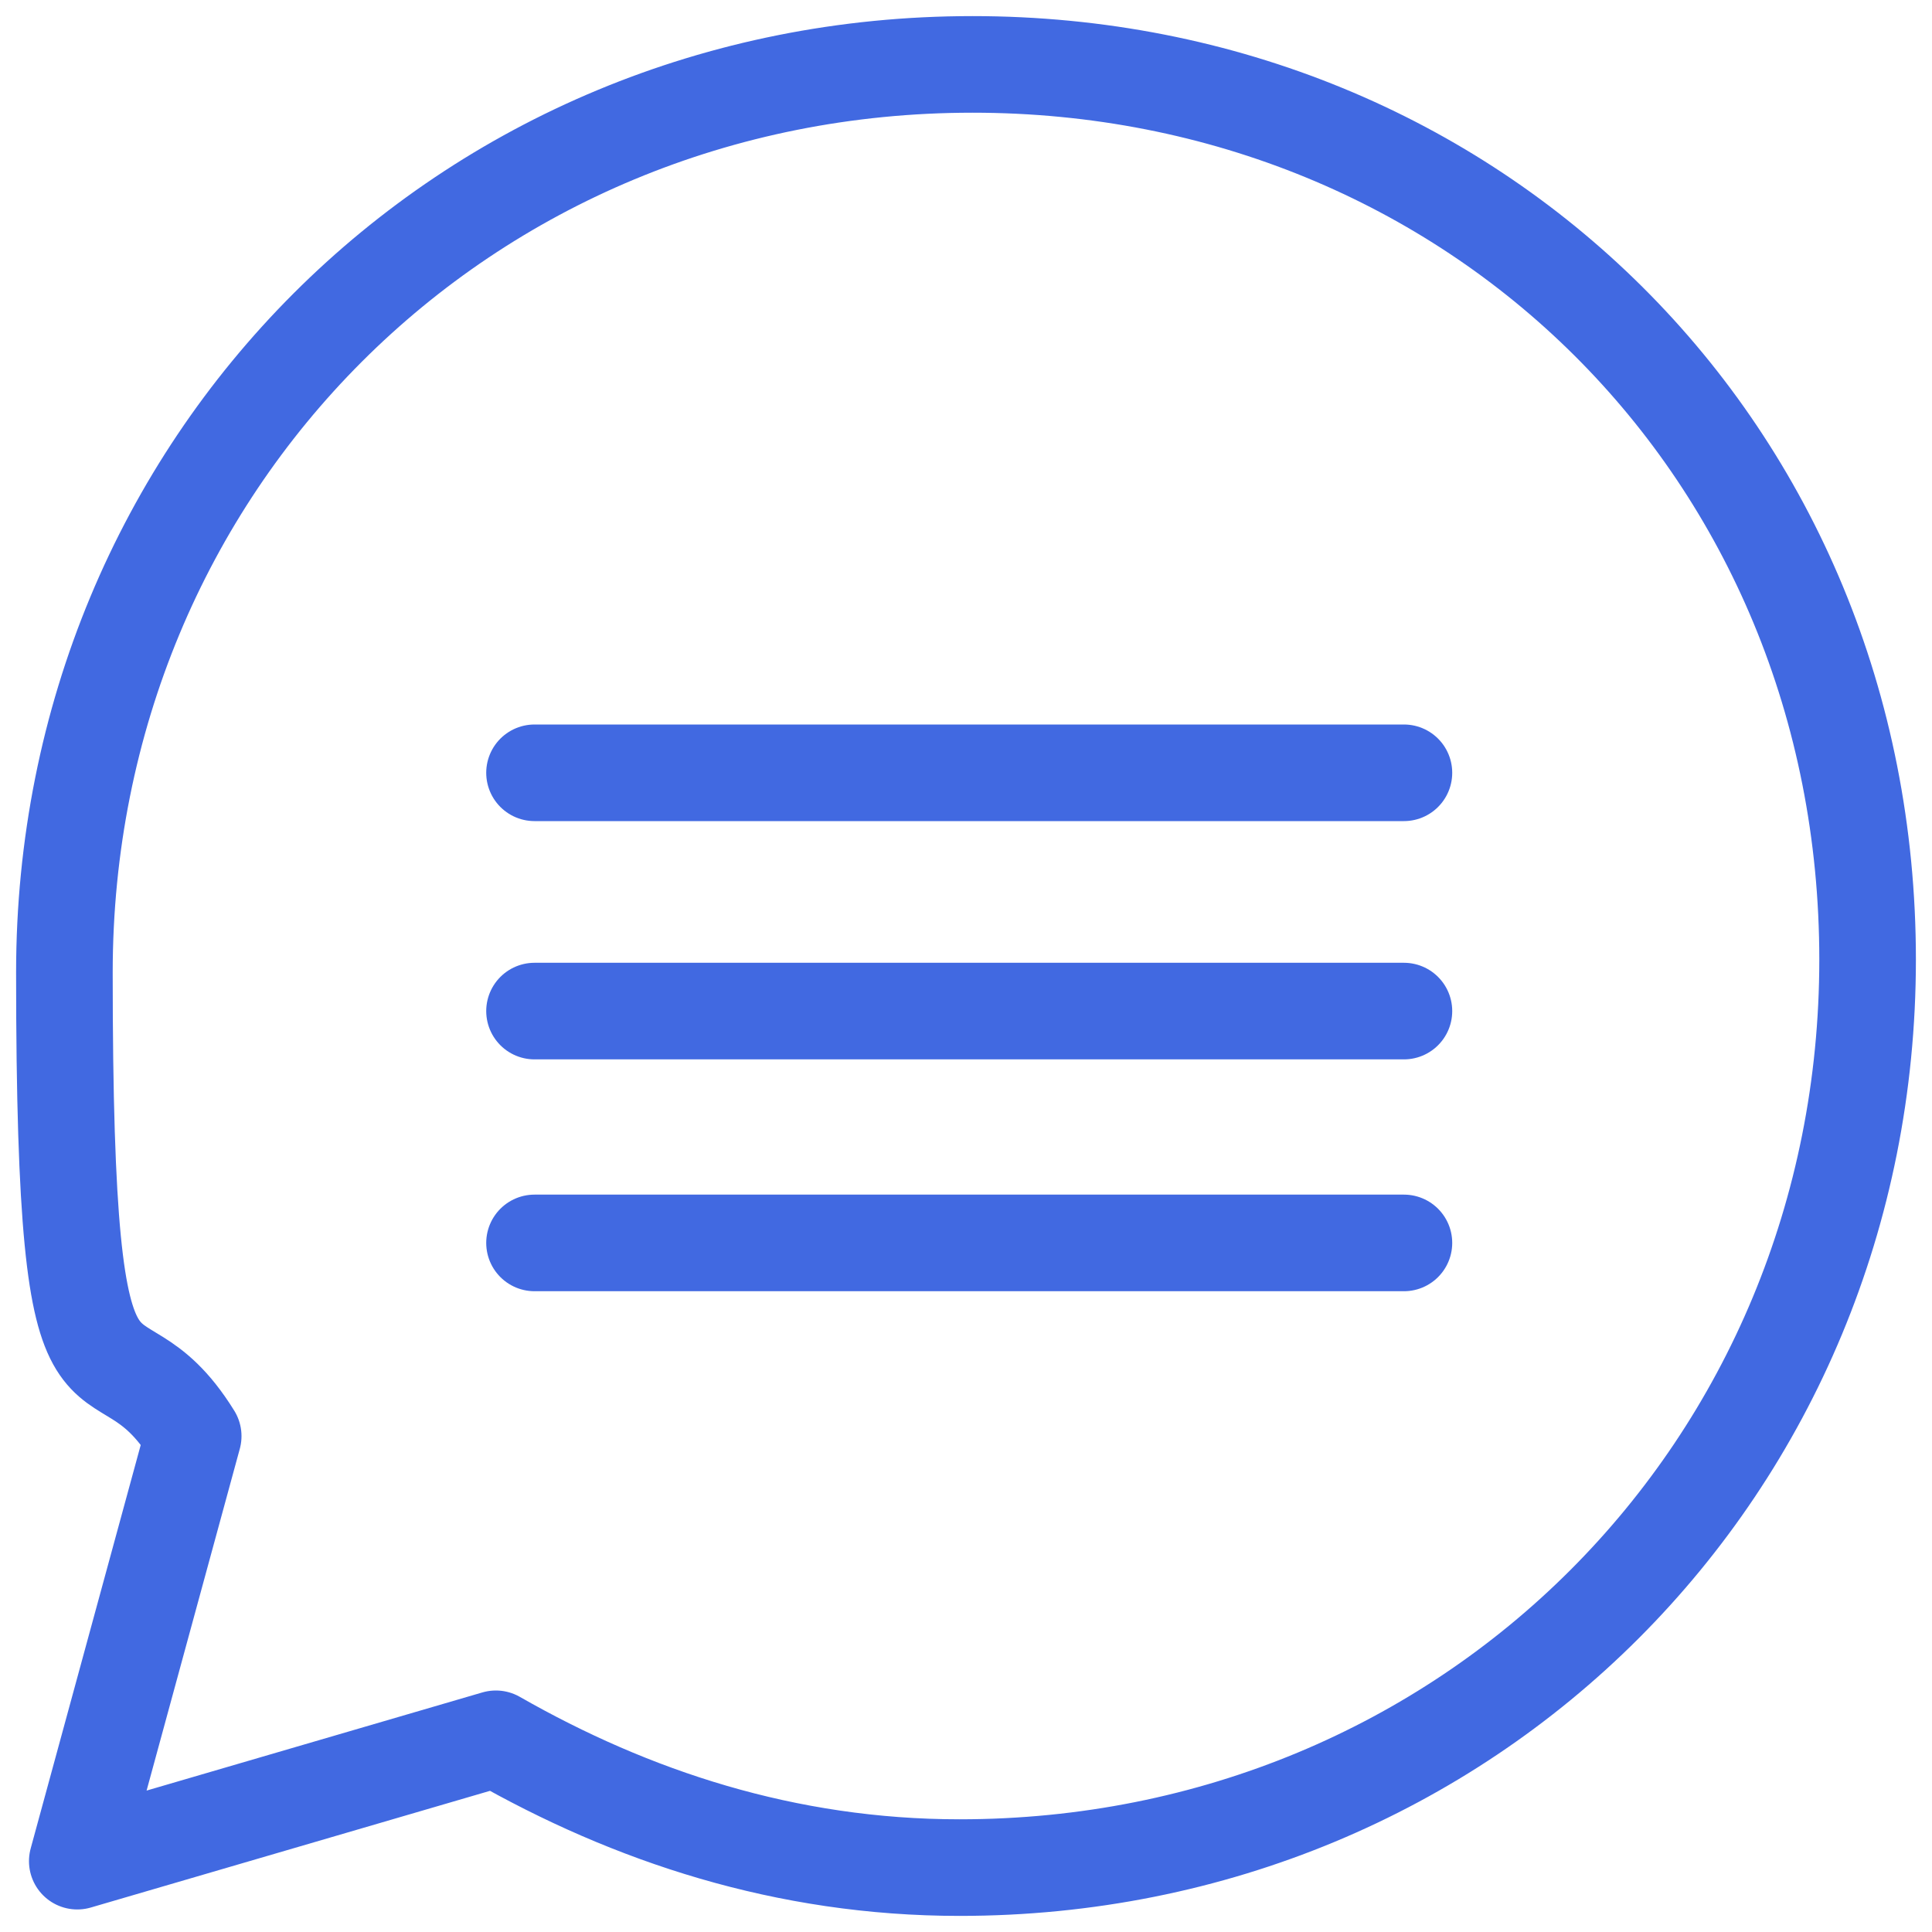
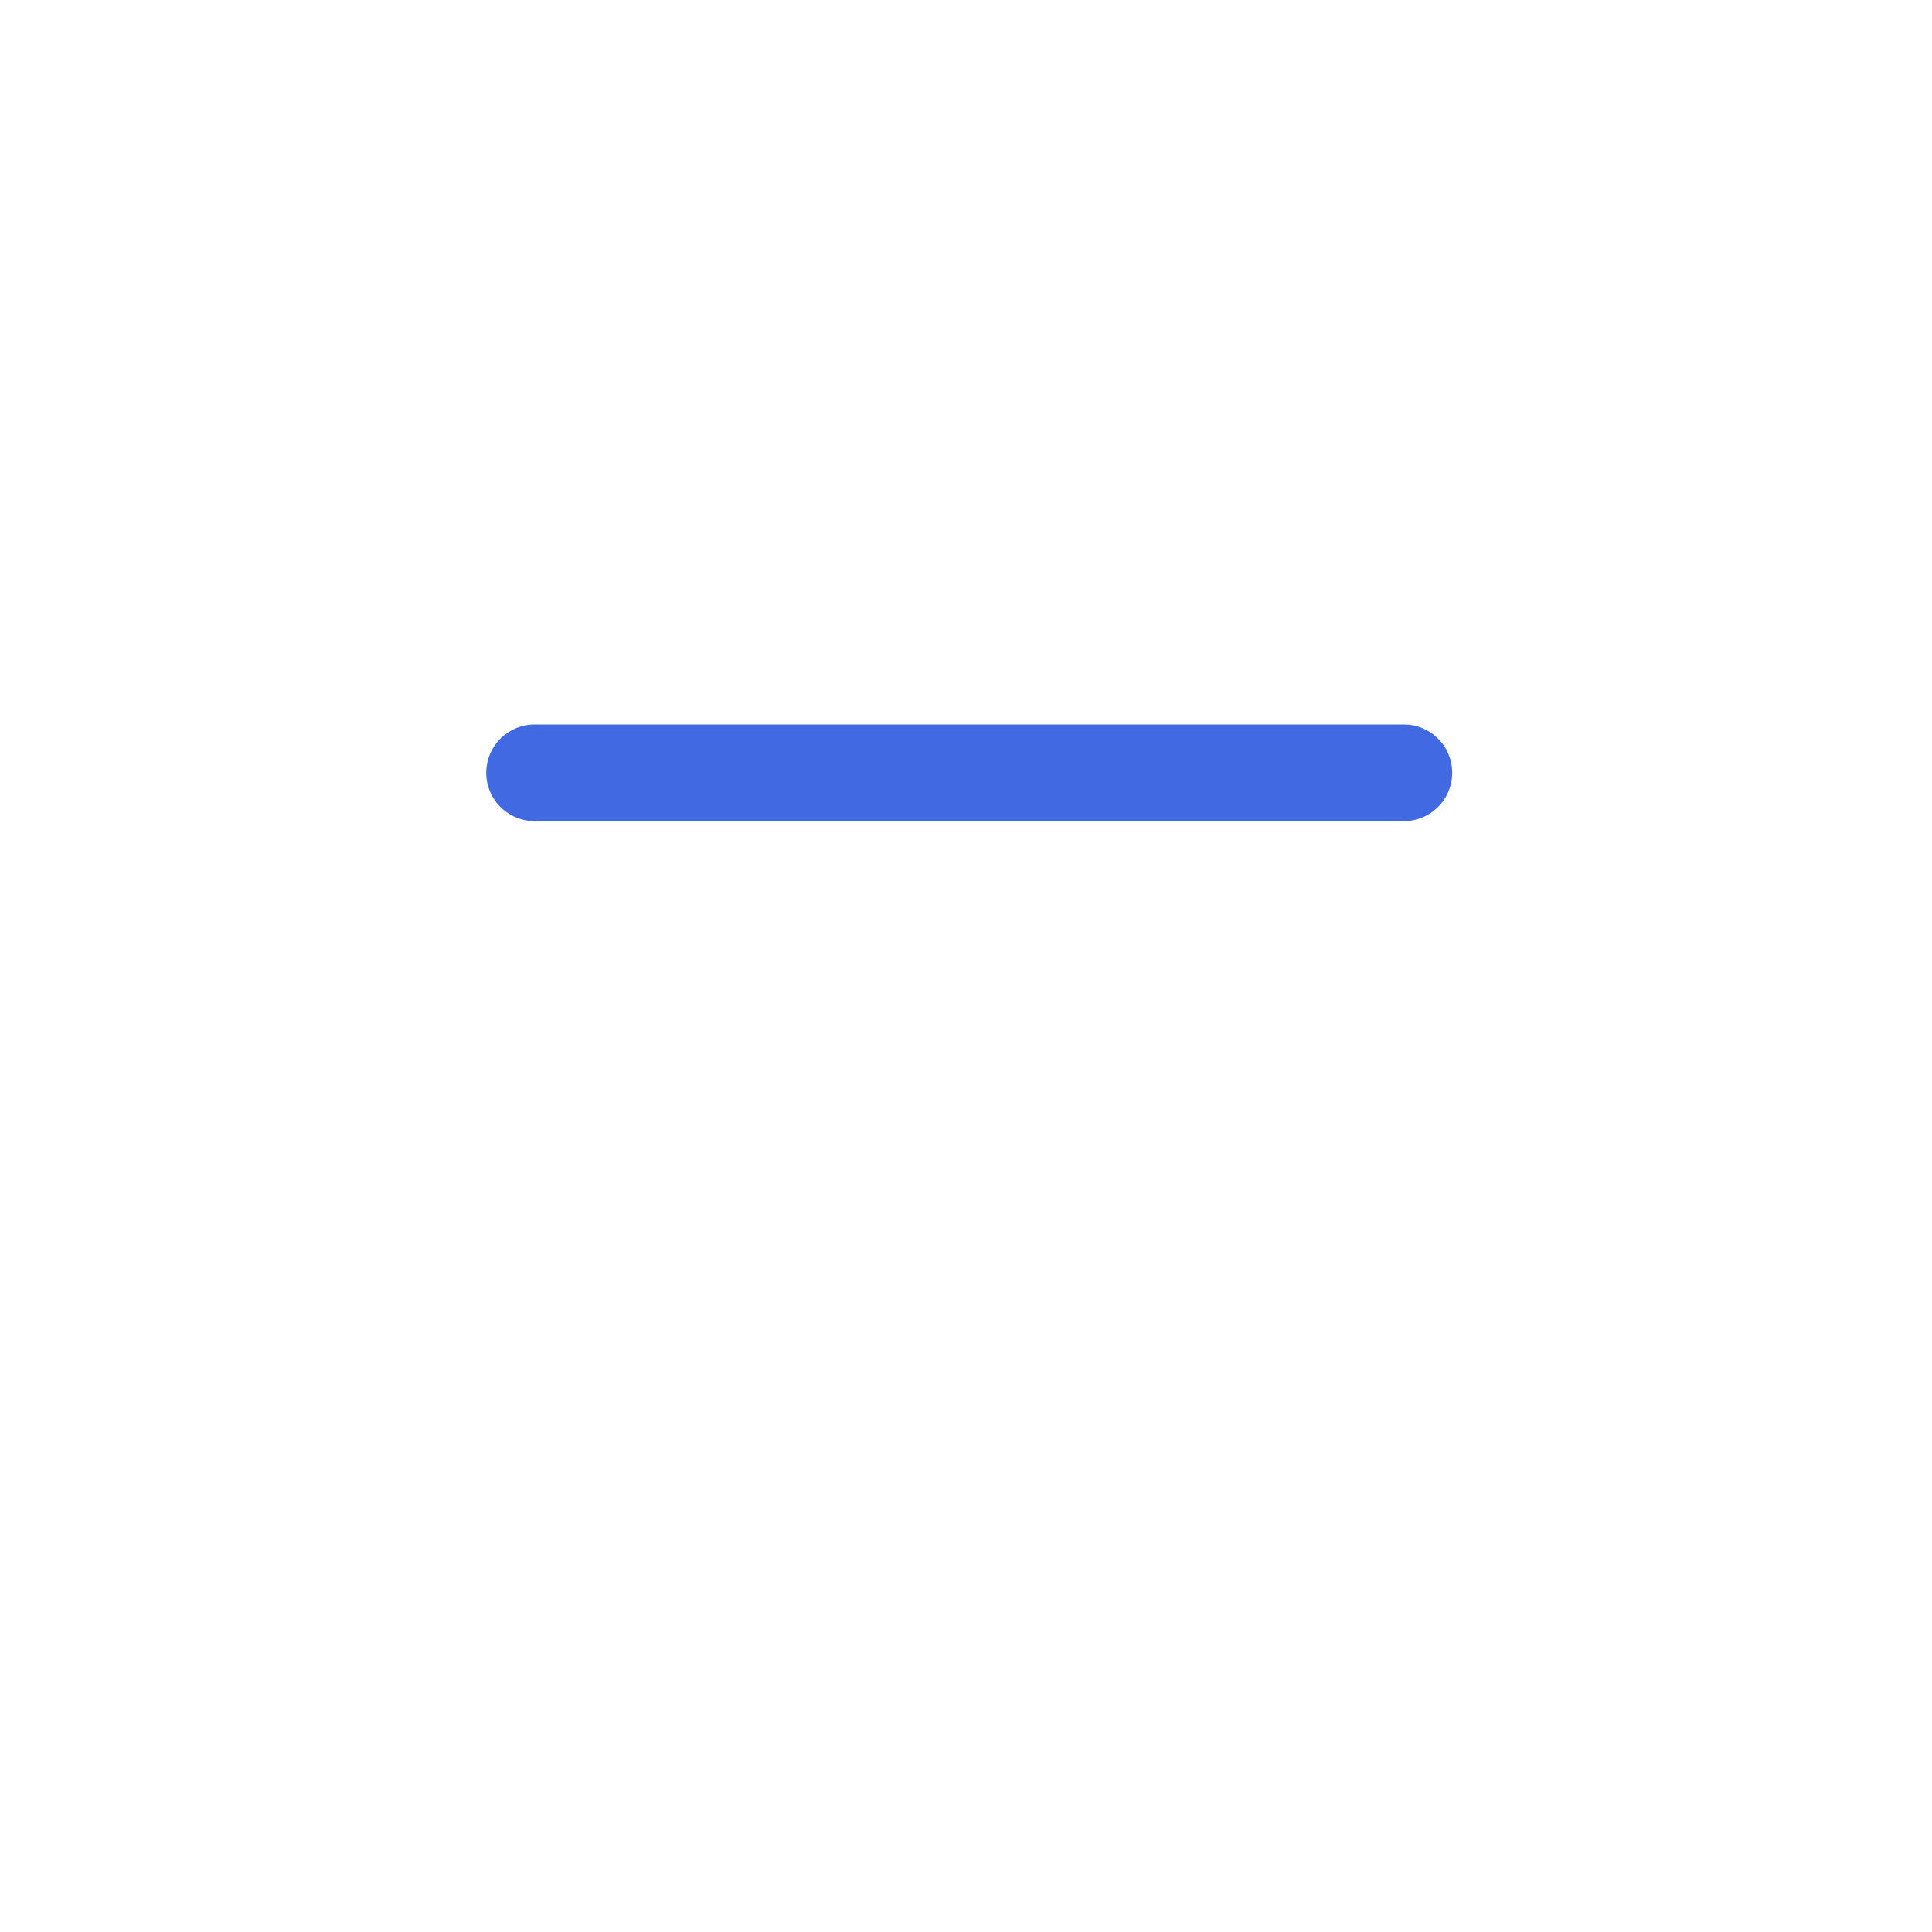
<svg xmlns="http://www.w3.org/2000/svg" id="Layer_1" data-name="Layer 1" version="1.1" viewBox="0 0 30 30">
  <defs>
    <style>
      .cls-1 {
        fill: none;
        stroke: #4169e1;
        stroke-linecap: round;
        stroke-linejoin: round;
        stroke-width: 1.5px;
      }
    </style>
  </defs>
  <g id="chat">
-     <path class="cls-1" d="M15.1,1C7.2,1,1,7.2,1,15.1s.7,5.1,2,7.2l-1.8,6.6,6.5-1.9c2.1,1.2,4.5,2,7.2,2,7.9,0,14.1-6.2,14.1-14.1S22.9,1,15.1,1Z" />
    <line class="cls-1" x1="8.3" y1="12" x2="21.8" y2="12" />
-     <line class="cls-1" x1="8.3" y1="15.7" x2="21.8" y2="15.7" />
-     <line class="cls-1" x1="8.3" y1="19.3" x2="21.8" y2="19.3" />
  </g>
</svg>